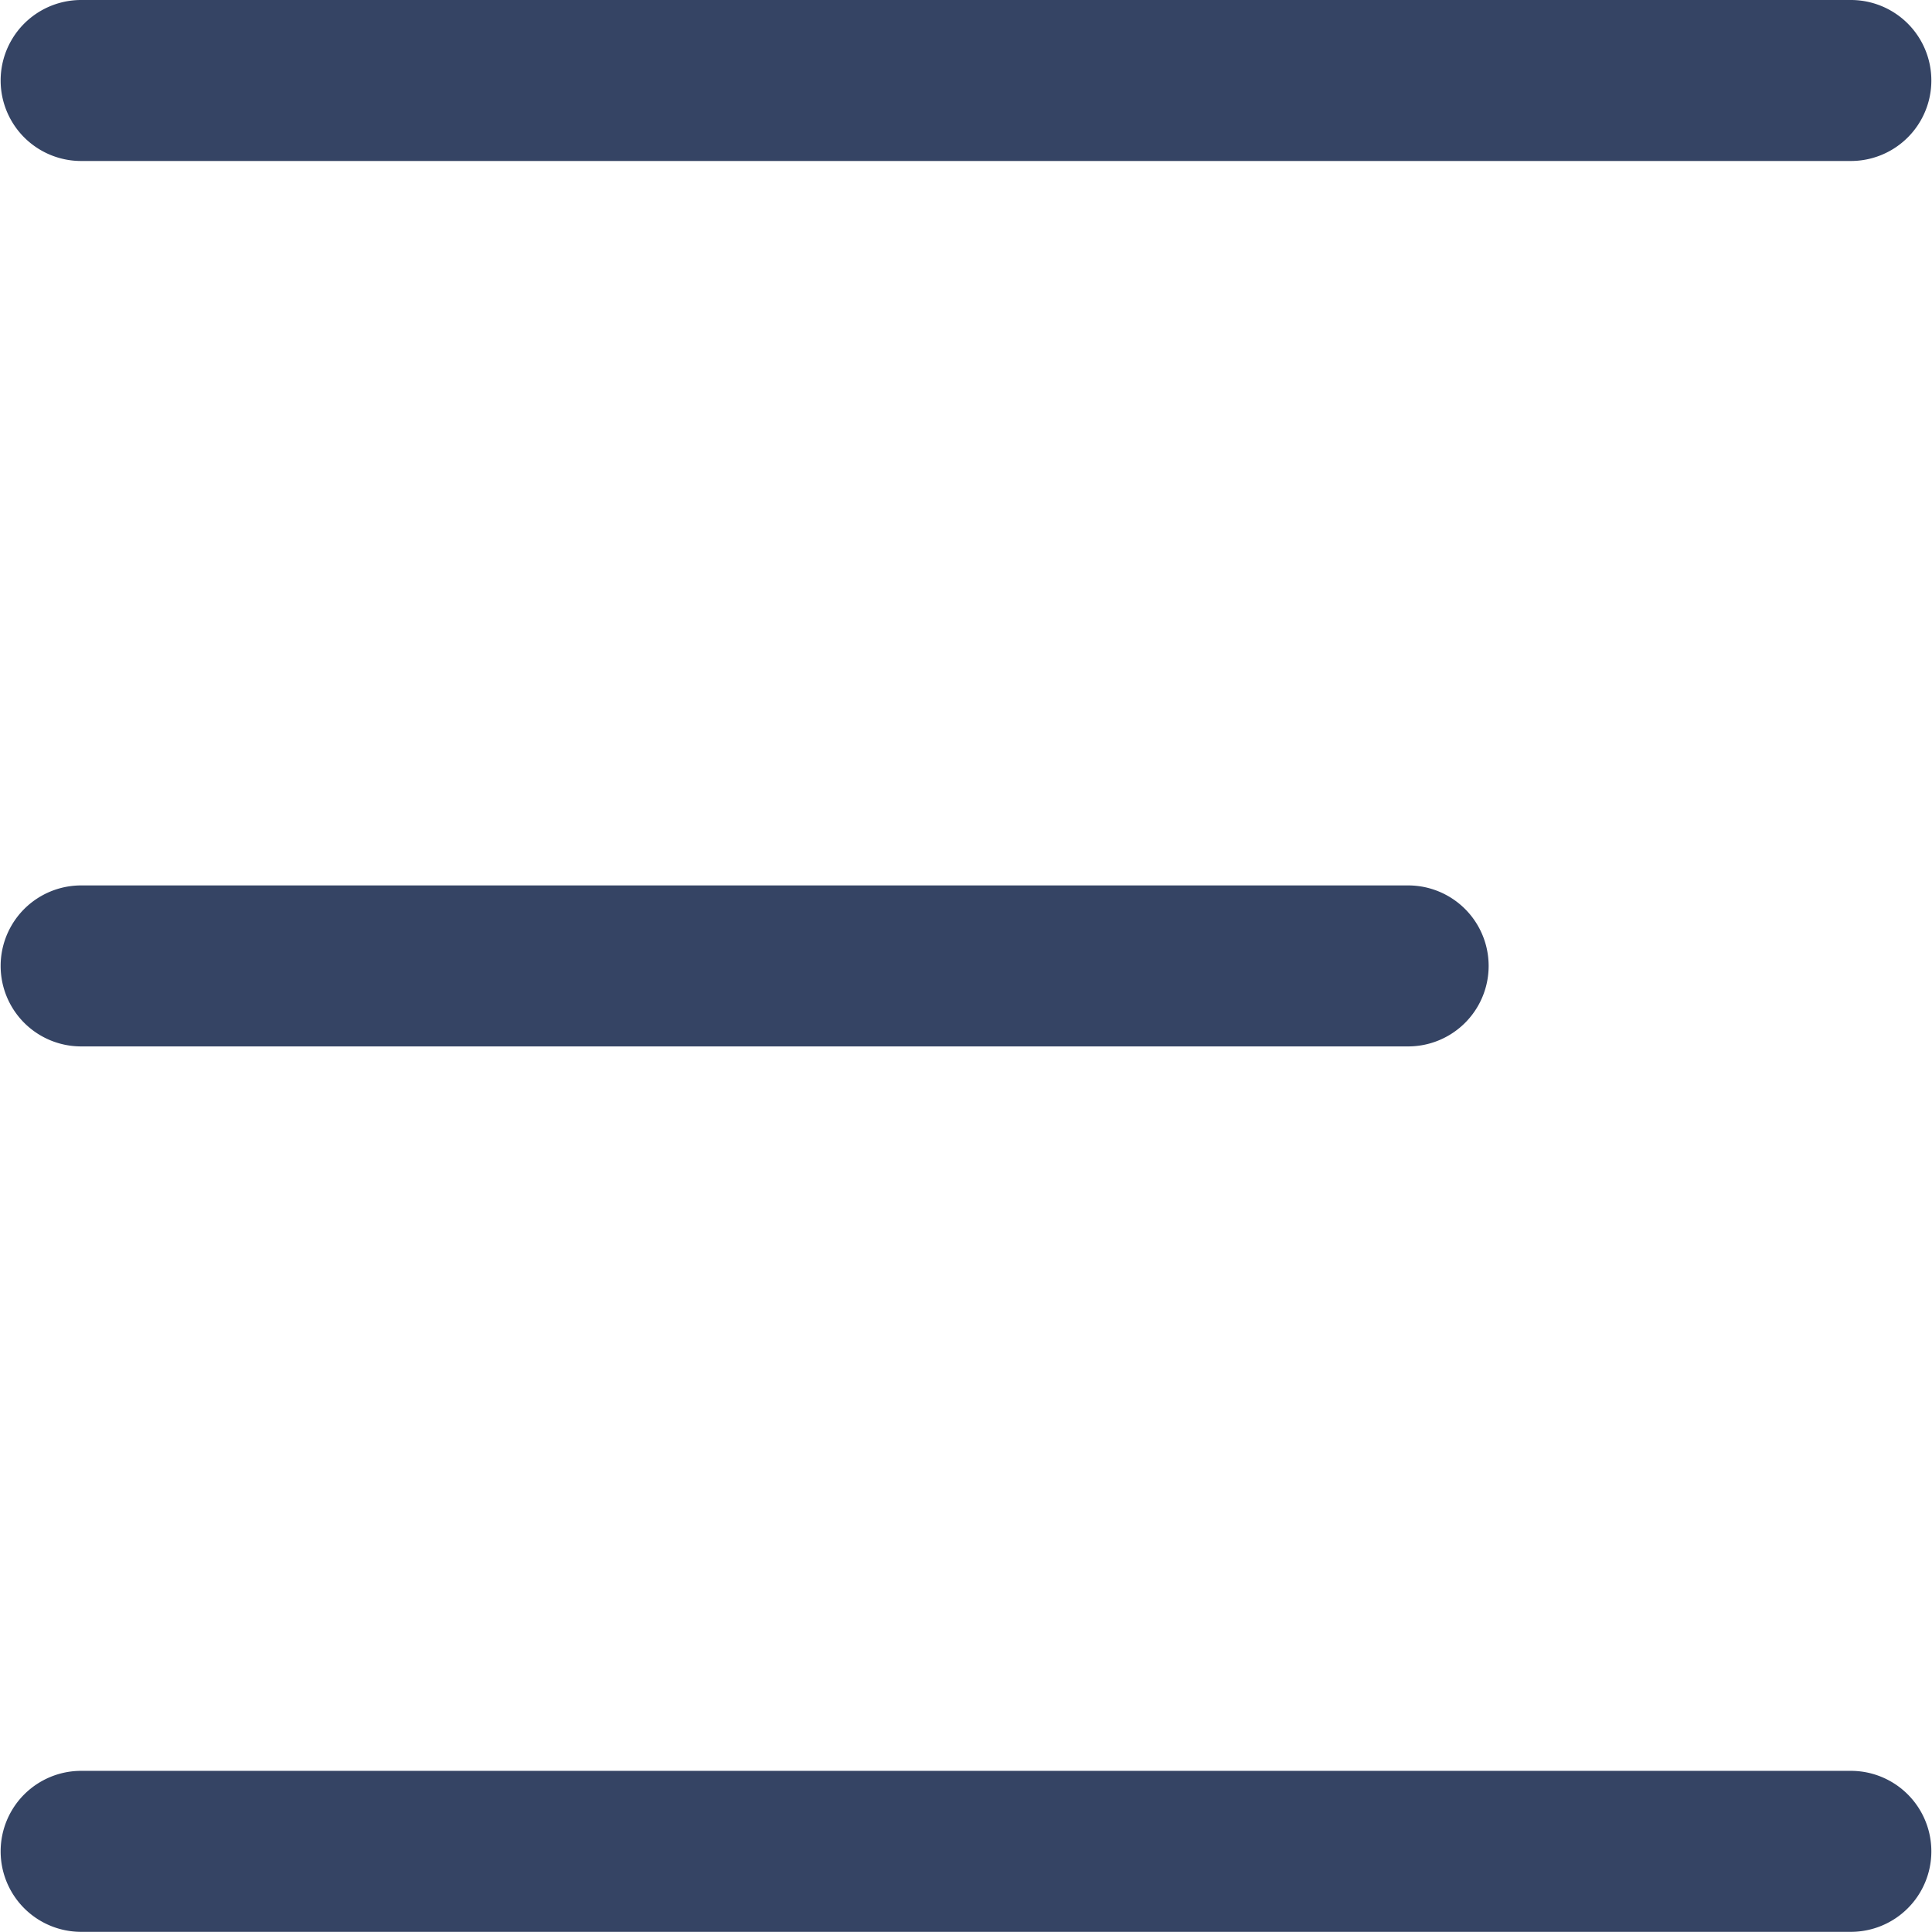
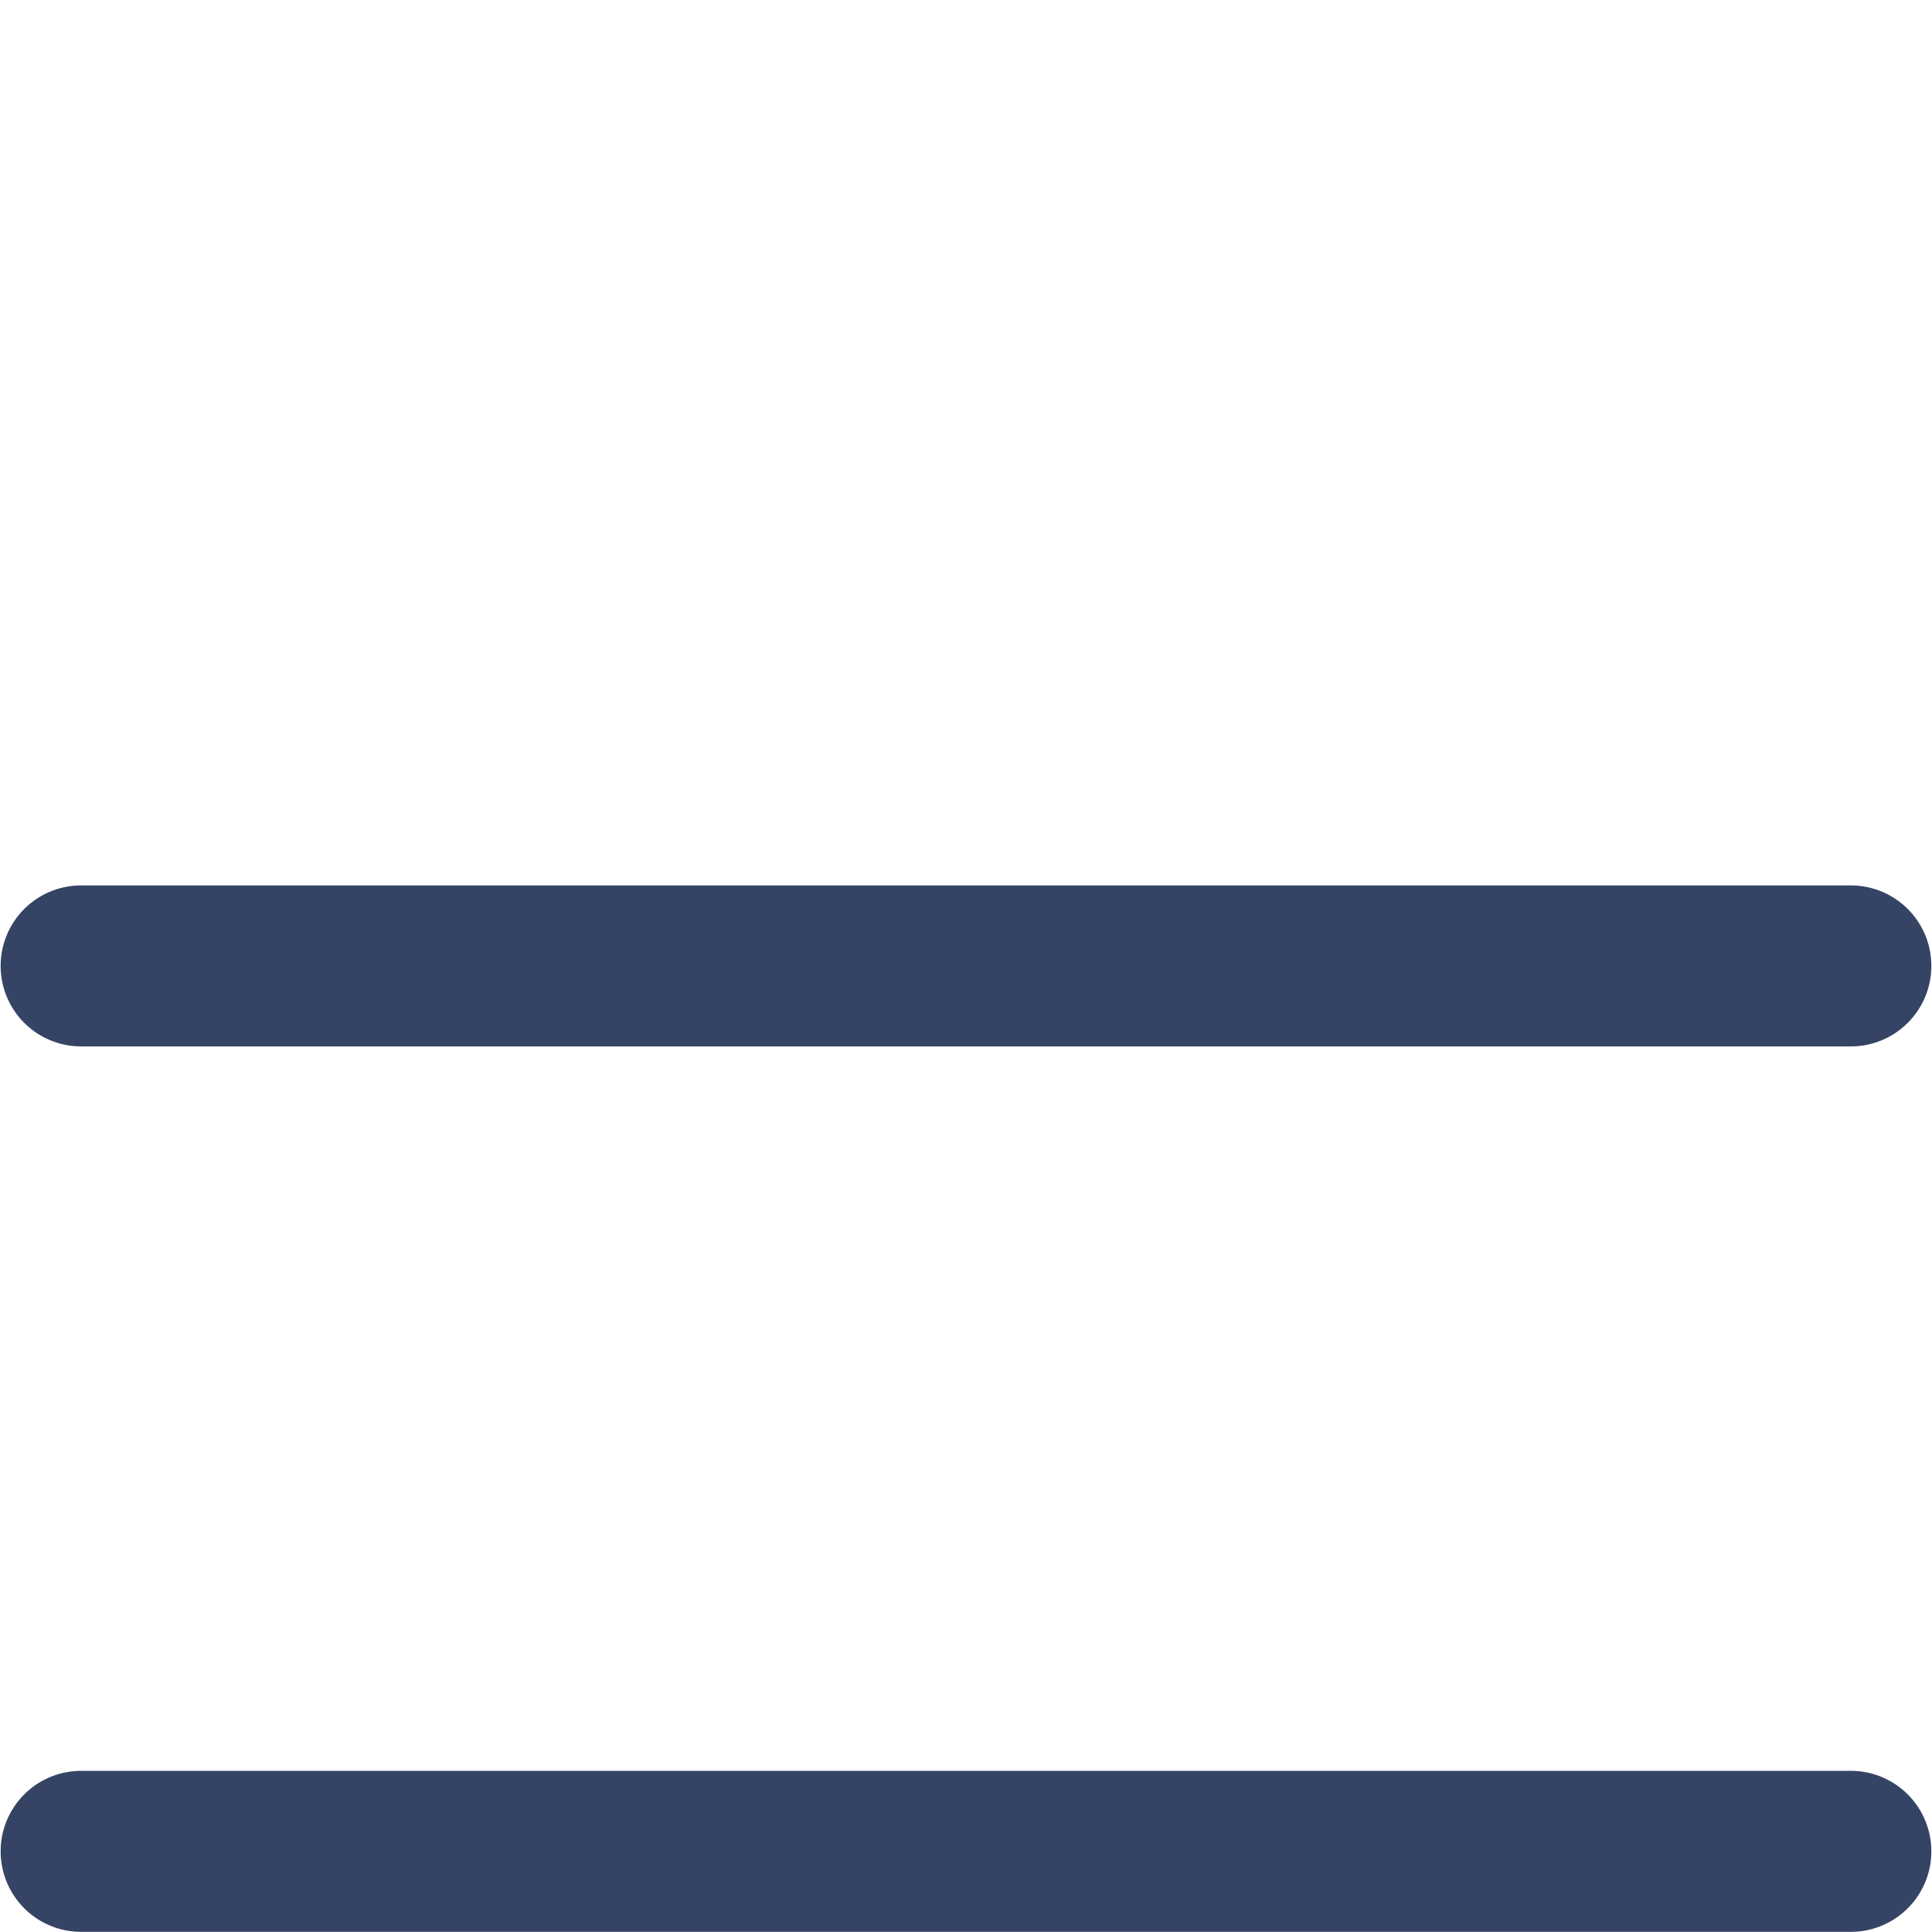
<svg xmlns="http://www.w3.org/2000/svg" id="SvgjsSvg1011" width="288" height="288" version="1.1">
  <defs id="SvgjsDefs1012" />
  <g id="SvgjsG1013">
    <svg viewBox="0 0 23.99 24.002" width="288" height="288">
-       <path fill="#354464" d="M22597,21404a1,1,0,1,1,0-2h21.986a1,1,0,0,1,0,2Zm0-11a1,1,0,1,1,0-2h16.486a1,1,0,1,1,0,2Zm0-11a1,1,0,1,1,0-2h21.986a1,1,0,1,1,0,2Z" data-name="Union 19" transform="translate(-22595.998 -21380)" class="colore4376c svgShape" />
+       <path fill="#354464" d="M22597,21404a1,1,0,1,1,0-2h21.986a1,1,0,0,1,0,2Zm0-11a1,1,0,1,1,0-2h16.486a1,1,0,1,1,0,2Za1,1,0,1,1,0-2h21.986a1,1,0,1,1,0,2Z" data-name="Union 19" transform="translate(-22595.998 -21380)" class="colore4376c svgShape" />
    </svg>
  </g>
</svg>